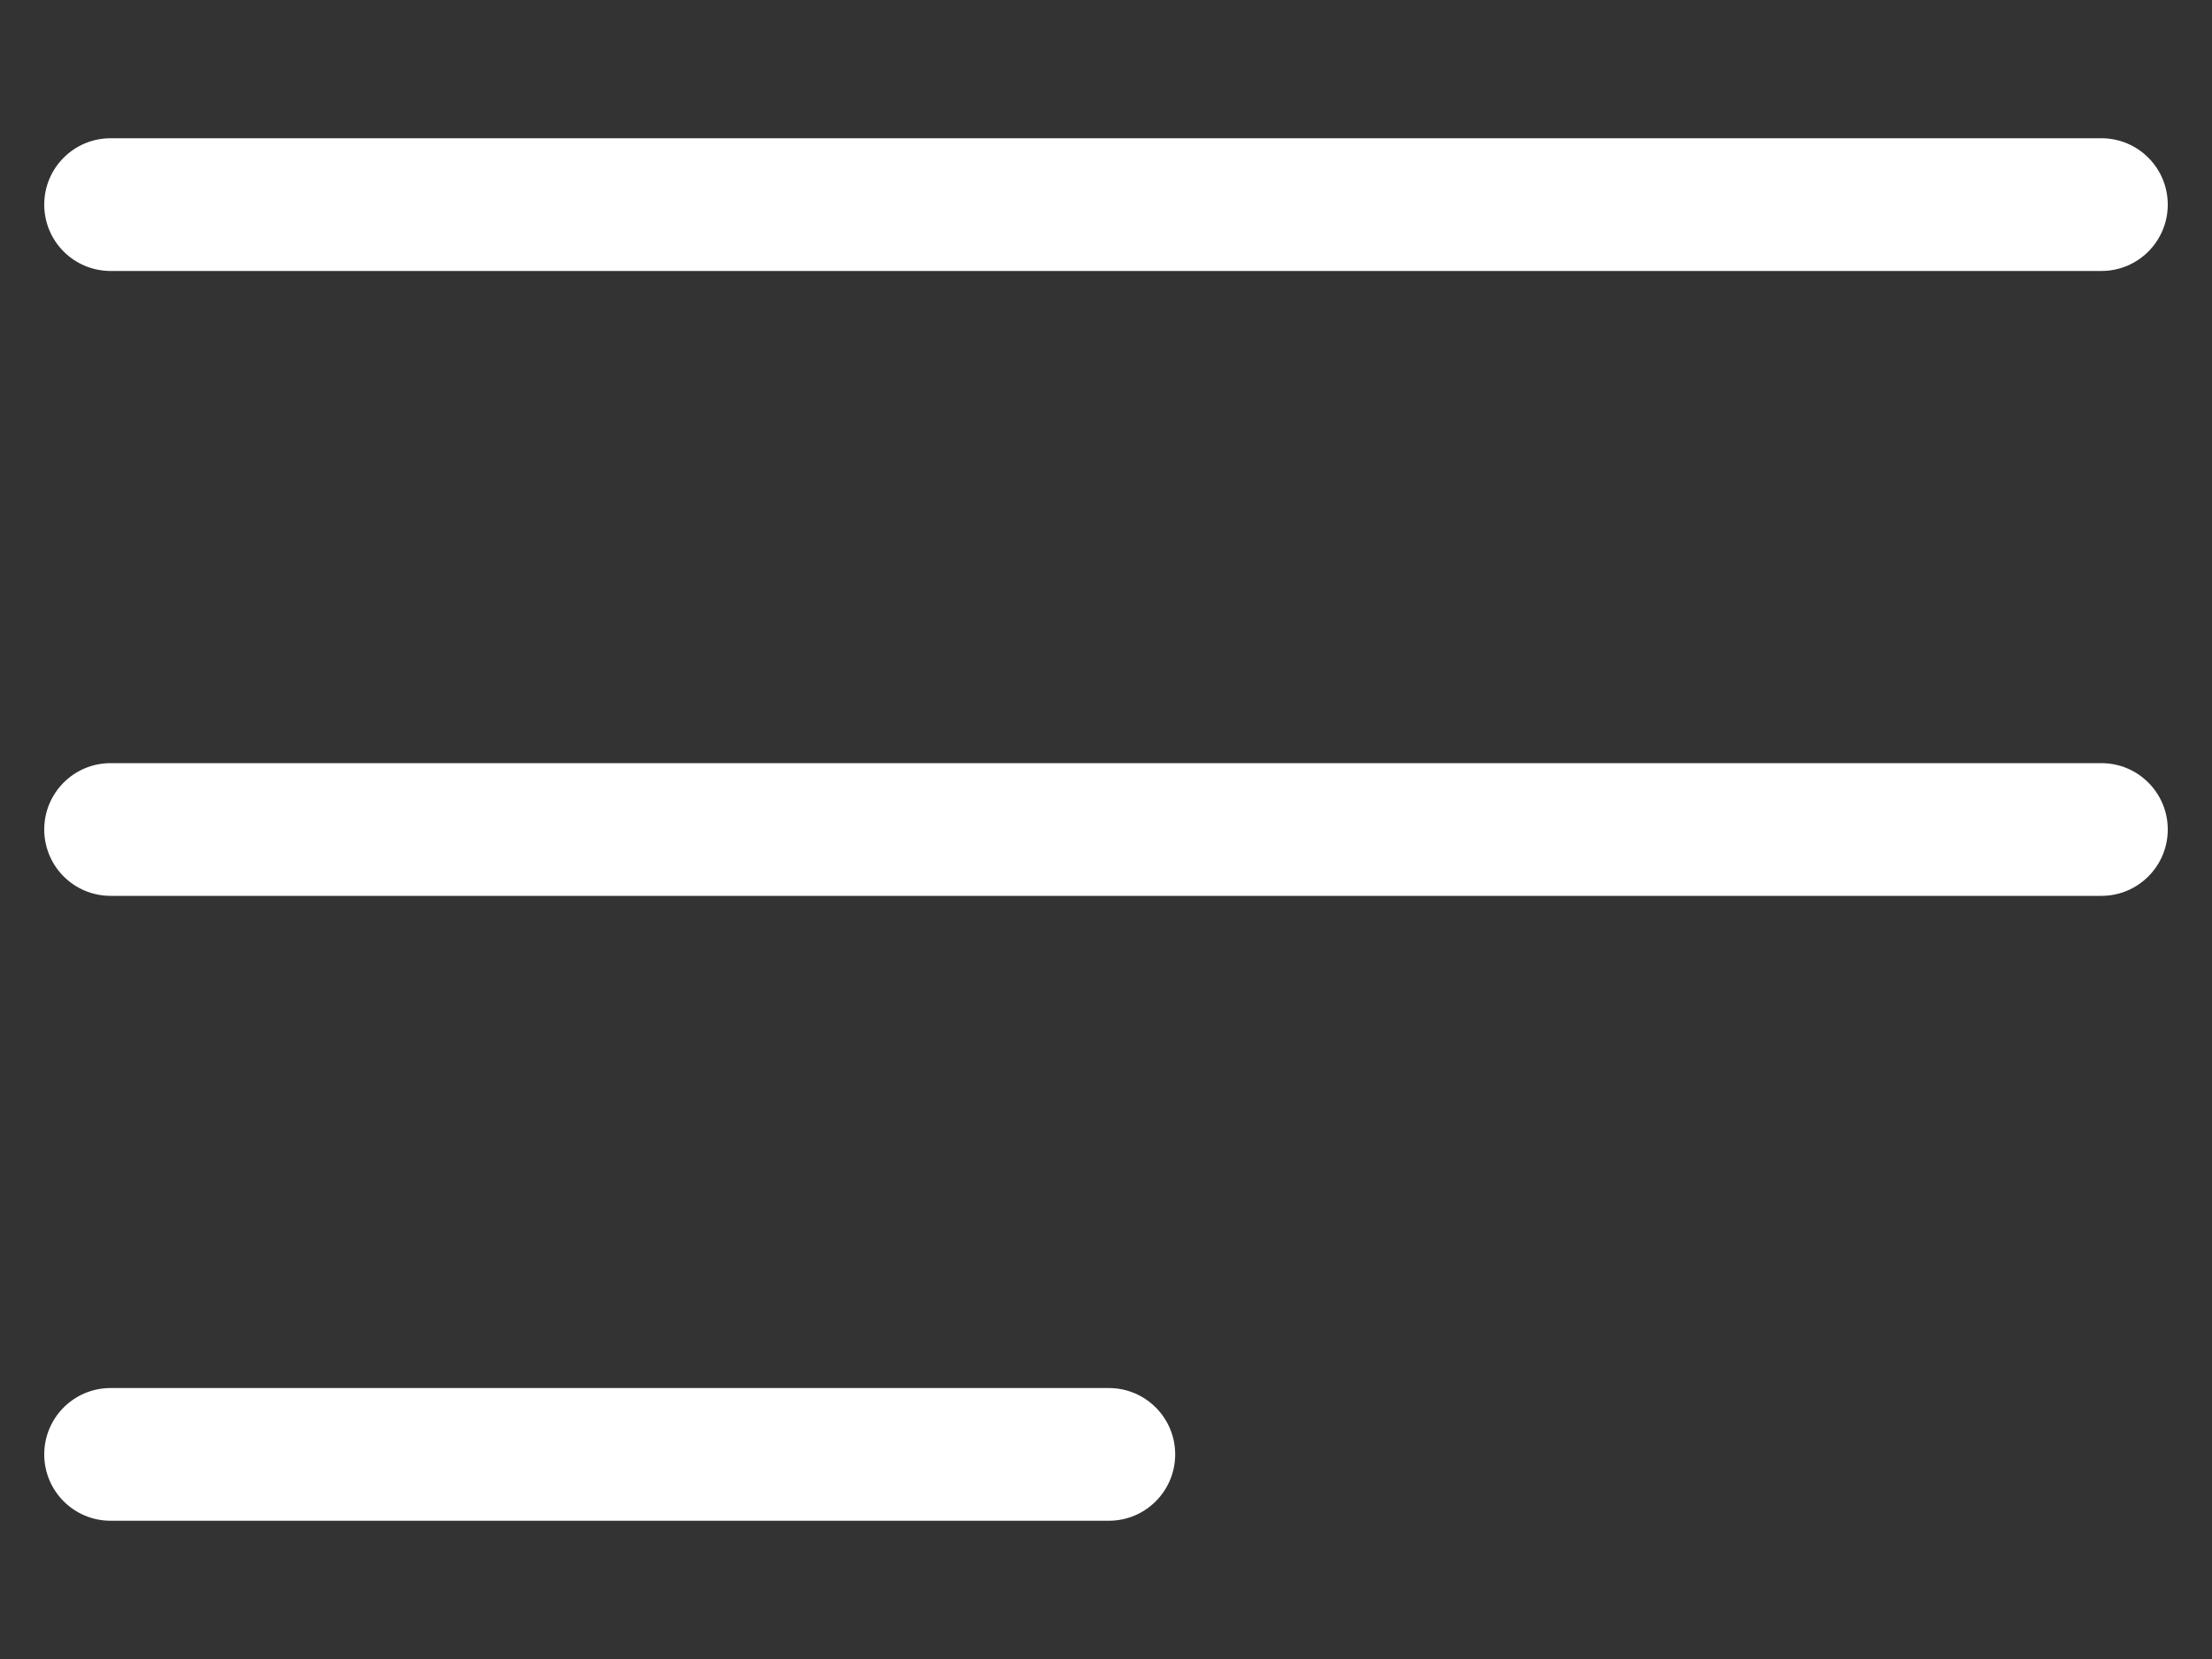
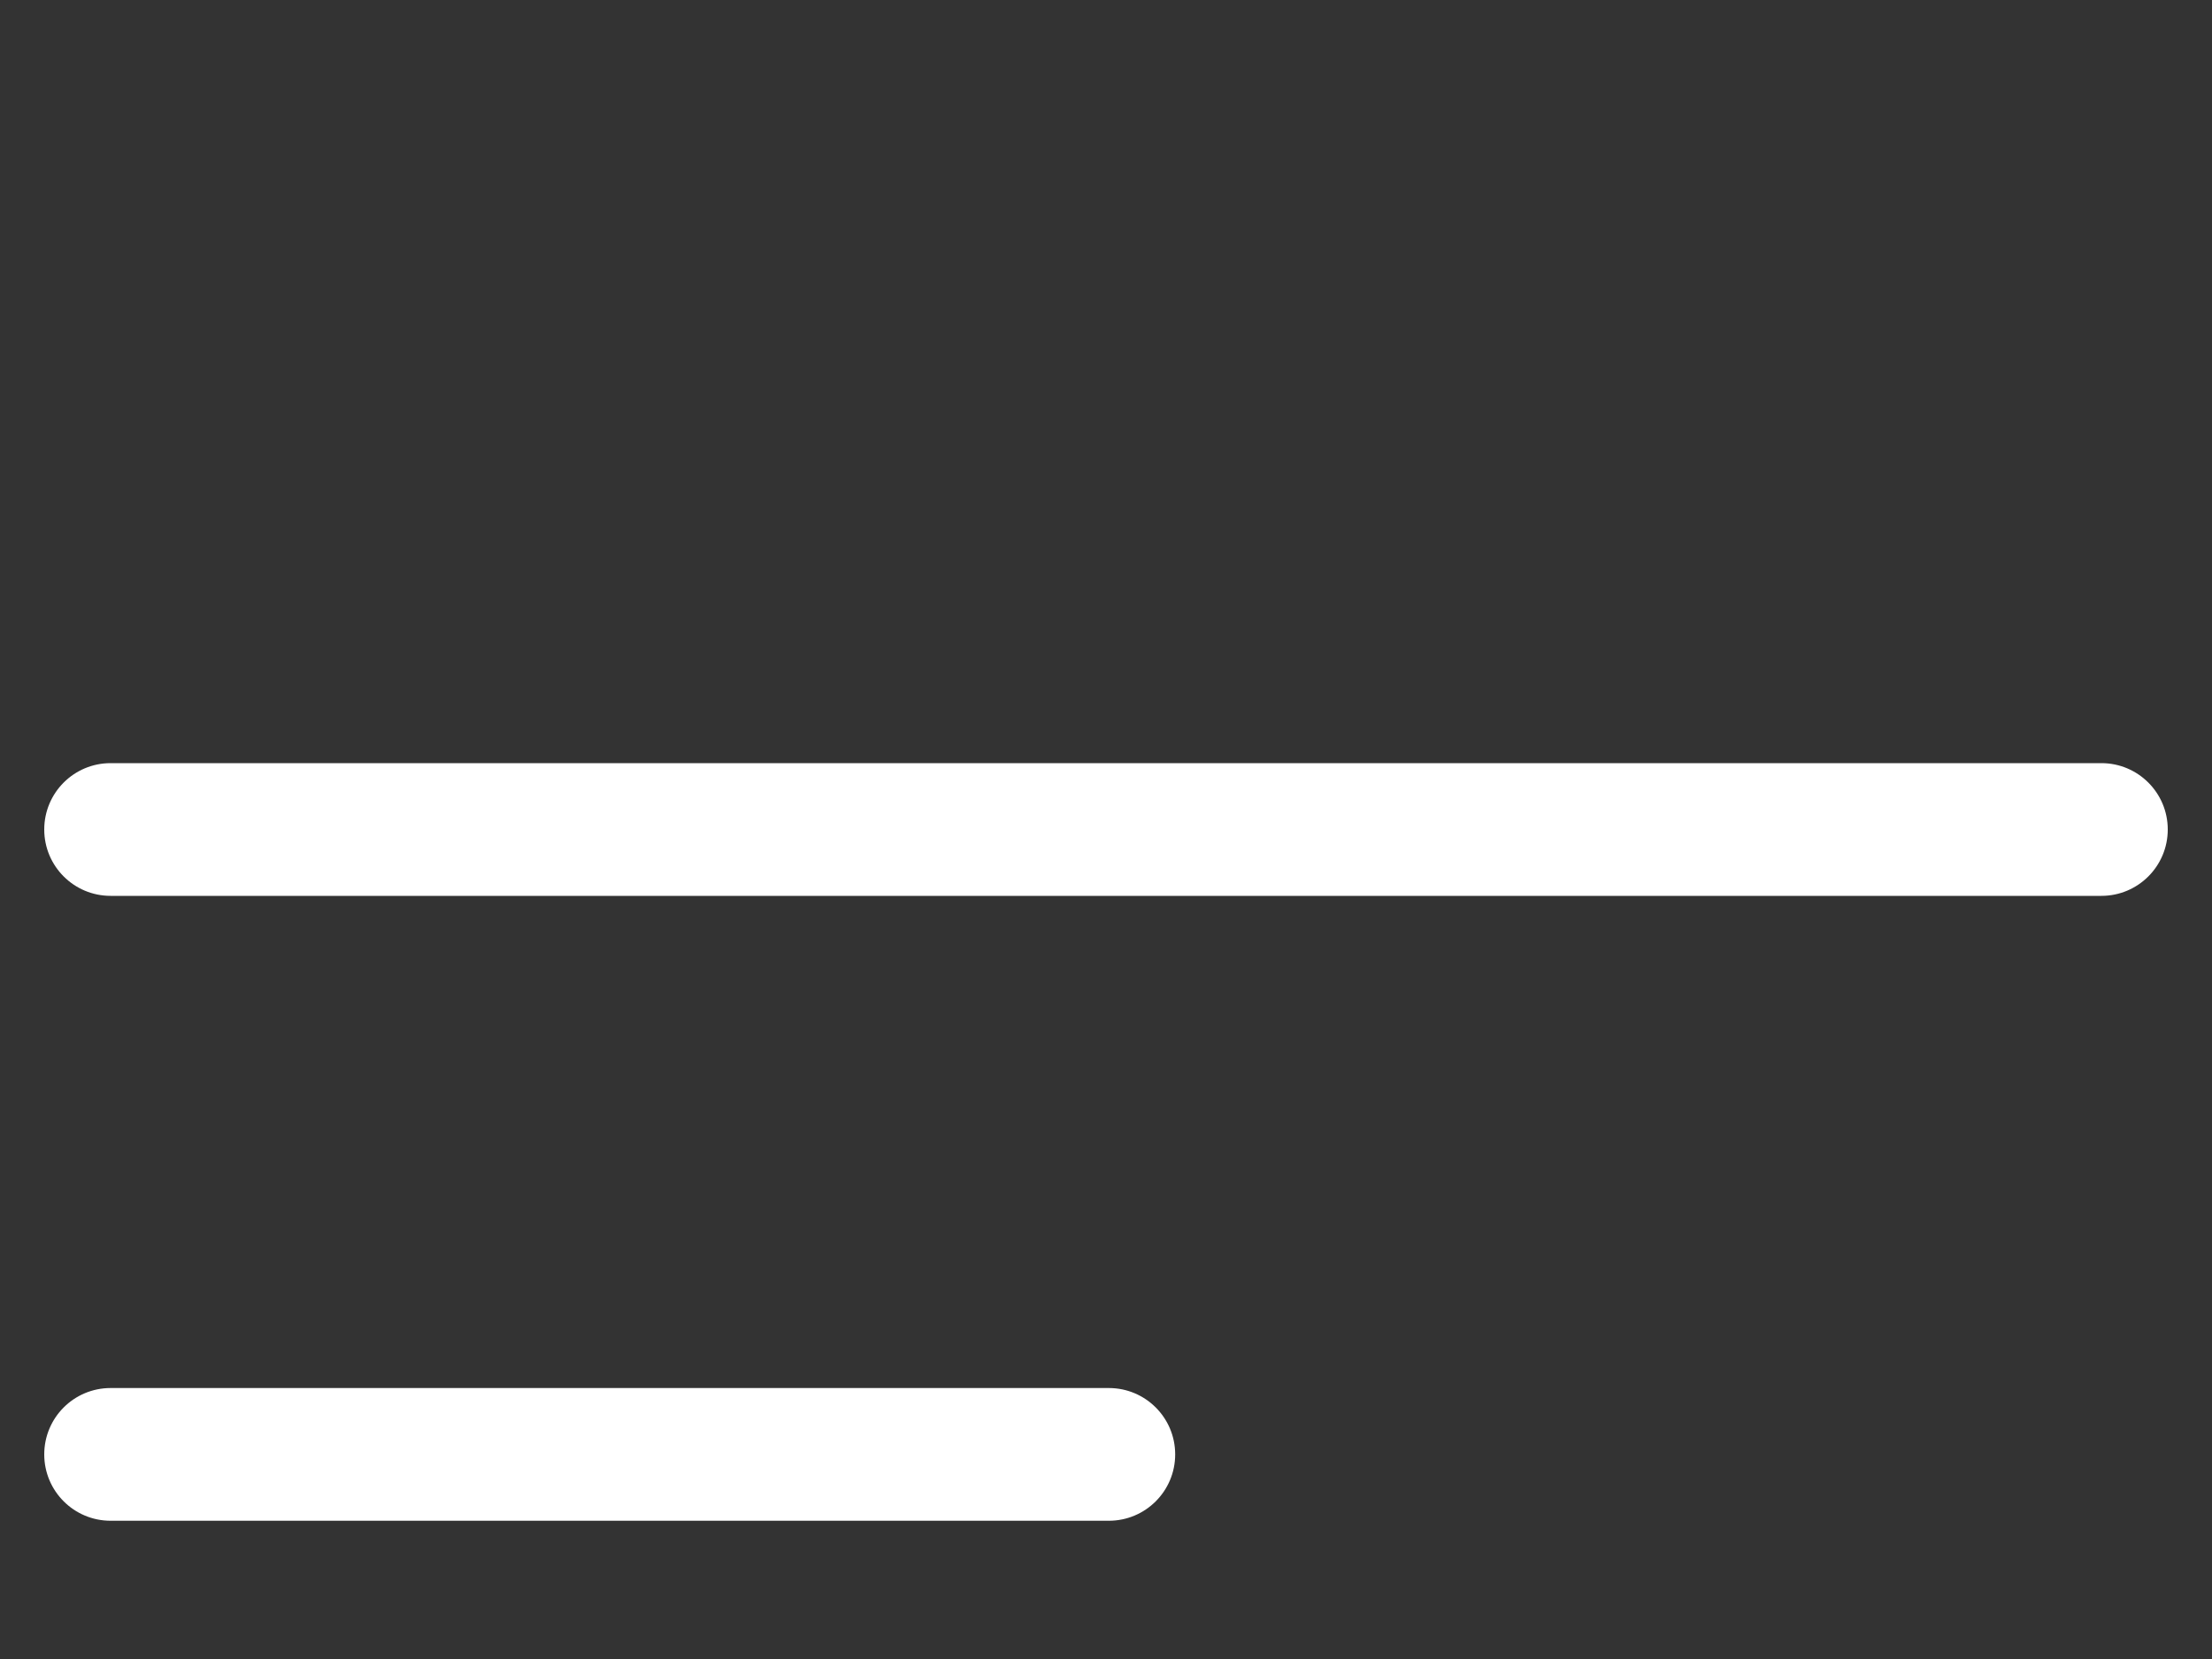
<svg xmlns="http://www.w3.org/2000/svg" version="1.1" fill="#fff" id="Layer_1" x="0px" y="0px" viewBox="0 0 400 300" style="enable-background:new 0 0 400 255;" xml:space="preserve">
  <rect x="0" y="0" width="400" height="300" fill="#333333" stroke="none" />
-   <path d="M20,25h360c6.63,0,12,5.37,12,12v0c0,6.63-5.37,12-12,12H20c-6.63,0-12-5.37-12-12v0C8,30.37,13.37,25,20,25z" />
  <path d="M20,138h360c6.63,0,12,5.37,12,12v0c0,6.63-5.37,12-12,12H20c-6.63,0-12-5.37-12-12v0C8,143.37,13.37,138,20,138z" />
  <path d="M20,251h180.51c6.63,0,12,5.37,12,12l0,0c0,6.63-5.37,12-12,12H20c-6.63,0-12-5.37-12-12l0,0C8,256.37,13.37,251,20,251z" />
</svg>